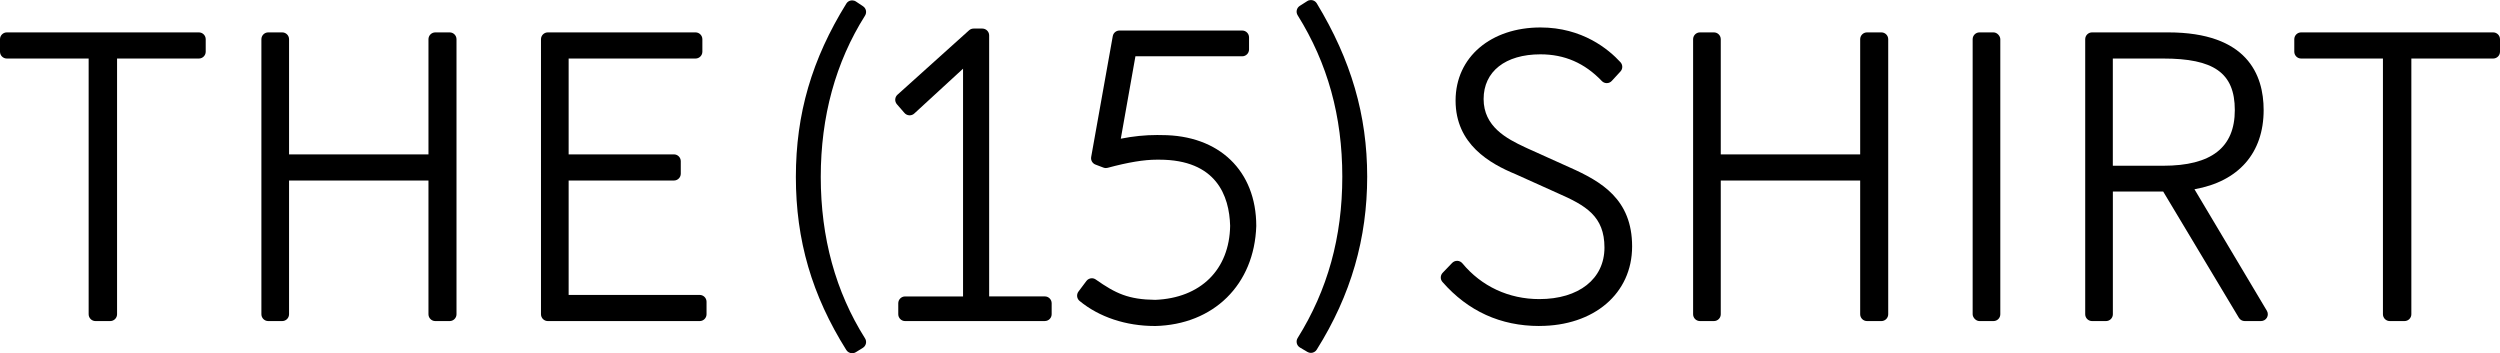
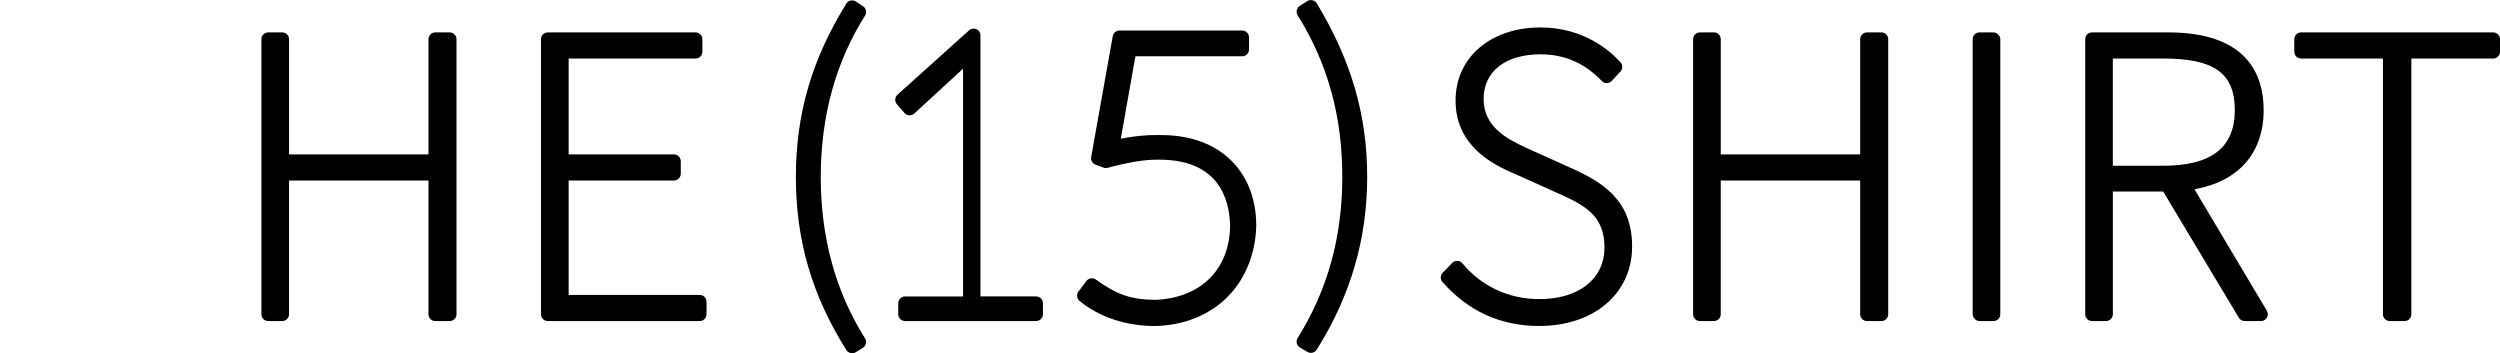
<svg xmlns="http://www.w3.org/2000/svg" id="_レイヤー_2" data-name="レイヤー 2" viewBox="0 0 659.91 93.24">
  <defs>
    <style>
      .cls-1 {
        fill: #000;
        stroke-width: 0px;
      }
    </style>
  </defs>
  <g id="_レイヤー_1-2" data-name="レイヤー 1">
    <g>
-       <path class="cls-1" d="M25.2,84.75c-.99,0-1.8-.81-1.8-1.8V15.45H1.8c-.99,0-1.8-.81-1.8-1.8v-3.3c0-.99.81-1.8,1.8-1.8h50.7c.99,0,1.8.81,1.8,1.8v3.3c0,.99-.81,1.8-1.8,1.8h-21.6v67.5c0,.99-.81,1.8-1.8,1.8h-3.9Z" />
      <path class="cls-1" d="M114.9,84.75c-.99,0-1.8-.81-1.8-1.8v-35.3h-36.8v35.3c0,.99-.81,1.8-1.8,1.8h-3.7c-.99,0-1.8-.81-1.8-1.8V10.35c0-.99.81-1.8,1.8-1.8h3.7c.99,0,1.8.81,1.8,1.8v30.4h36.8V10.35c0-.99.81-1.8,1.8-1.8h3.8c.99,0,1.8.81,1.8,1.8v72.6c0,.99-.81,1.8-1.8,1.8h-3.8Z" />
      <path class="cls-1" d="M144.6,84.75c-.99,0-1.8-.81-1.8-1.8V10.35c0-.99.81-1.8,1.8-1.8h39c.99,0,1.8.81,1.8,1.8v3.3c0,.99-.81,1.8-1.8,1.8h-33.5v25.3h27.8c.99,0,1.8.81,1.8,1.8v3.3c0,.99-.81,1.8-1.8,1.8h-27.8v30.2h34.6c.99,0,1.8.81,1.8,1.8v3.3c0,.99-.81,1.8-1.8,1.8h-40.1Z" />
      <path class="cls-1" d="M224.93,93.24c-.6,0-1.18-.3-1.53-.84-9.09-14.48-13.32-29-13.32-45.68s4.23-31.09,13.32-45.77c.26-.42.67-.71,1.15-.81.13-.03.25-.04.38-.04.35,0,.7.1,1,.3l1.89,1.26c.81.54,1.04,1.63.52,2.46-7.76,12.29-11.69,26.62-11.69,42.6s3.93,30.31,11.69,42.6c.26.41.34.9.23,1.37-.11.47-.4.87-.81,1.13l-1.89,1.17c-.29.18-.62.27-.95.27Z" />
-       <path class="cls-1" d="M238.91,84.75c-.99,0-1.8-.81-1.8-1.8v-2.9c0-.99.81-1.8,1.8-1.8h15.3V18.13l-12.88,11.84c-.33.31-.77.47-1.22.47-.03,0-.07,0-.1,0-.49-.03-.94-.25-1.26-.62l-2-2.3c-.64-.74-.58-1.86.15-2.52l18.9-17c.33-.3.76-.46,1.2-.46h2.3c.99,0,1.8.81,1.8,1.8v68.9h14.7c.99,0,1.8.81,1.8,1.8v2.9c0,.99-.81,1.8-1.8,1.8h-36.9Z" />
+       <path class="cls-1" d="M238.91,84.75c-.99,0-1.8-.81-1.8-1.8v-2.9c0-.99.81-1.8,1.8-1.8h15.3V18.13l-12.88,11.84c-.33.31-.77.47-1.22.47-.03,0-.07,0-.1,0-.49-.03-.94-.25-1.26-.62l-2-2.3c-.64-.74-.58-1.86.15-2.52l18.9-17c.33-.3.76-.46,1.2-.46c.99,0,1.8.81,1.8,1.8v68.9h14.7c.99,0,1.8.81,1.8,1.8v2.9c0,.99-.81,1.8-1.8,1.8h-36.9Z" />
      <path class="cls-1" d="M304.81,86.05c-7.61,0-14.66-2.35-19.84-6.61-.74-.61-.87-1.7-.3-2.47l2.1-2.8c.35-.47.89-.72,1.44-.72.36,0,.72.11,1.03.33,5.29,3.71,8.64,5.28,15.69,5.37,11.98-.47,19.6-7.96,19.78-19.53-.21-7.93-3.63-17.47-18.7-17.47-.25,0-.45,0-.66,0-3.38,0-7.51.68-12.98,2.15-.15.04-.31.06-.47.06-.22,0-.43-.04-.64-.12l-2.1-.8c-.81-.31-1.28-1.15-1.13-2l5.7-31.9c.15-.86.9-1.48,1.77-1.48h32.4c.99,0,1.8.81,1.8,1.8v3.2c0,.99-.81,1.8-1.8,1.8h-28.19l-3.86,21.75c3.26-.65,6.43-.97,9.61-.97.4,0,.8,0,1.19.02,15.14,0,24.96,9.42,24.96,24-.5,15.47-11.25,26.06-26.76,26.4h-.04Z" />
      <path class="cls-1" d="M346.03,93.15c-.31,0-.63-.08-.91-.25l-1.98-1.17c-.42-.25-.72-.65-.83-1.12-.11-.47-.04-.97.22-1.38,7.93-12.71,11.79-26.64,11.79-42.6s-3.86-29.9-11.79-42.61c-.52-.84-.27-1.94.56-2.47l1.98-1.26c.29-.19.63-.28.97-.28.14,0,.27.02.41.05.47.11.88.41,1.13.82,9.08,15,13.31,29.54,13.31,45.75s-4.23,31.2-13.33,45.68c-.34.54-.93.84-1.53.84Z" />
      <path class="cls-1" d="M406.32,86.05c-10.21,0-18.81-3.91-25.56-11.62-.62-.7-.59-1.76.06-2.43l2.5-2.6c.34-.35.81-.55,1.3-.55.02,0,.04,0,.07,0,.51.02.99.26,1.32.65,5.04,6.09,12.26,9.45,20.31,9.45,10.45,0,17.2-5.34,17.2-13.6s-4.88-11.09-12.32-14.35l-11.12-5.01c-6.78-2.8-15.86-7.88-15.86-19.44s9.42-19.3,22.4-19.3c11.07,0,17.99,5.75,21.13,9.18.63.69.63,1.75,0,2.43l-2.3,2.5c-.34.37-.81.58-1.31.58h-.02c-.49,0-.96-.2-1.3-.56-4.53-4.74-9.83-7.04-16.2-7.04-9.25,0-15,4.52-15,11.8s6.07,10.46,10.94,12.73l.73.34,11.07,4.99c8.33,3.71,16.46,8.38,16.46,20.84s-10.08,21-24.5,21Z" />
      <path class="cls-1" d="M492.82,84.75c-.99,0-1.8-.81-1.8-1.8v-35.3h-36.8v35.3c0,.99-.81,1.8-1.8,1.8h-3.7c-.99,0-1.8-.81-1.8-1.8V10.35c0-.99.81-1.8,1.8-1.8h3.7c.99,0,1.8.81,1.8,1.8v30.4h36.8V10.35c0-.99.81-1.8,1.8-1.8h3.8c.99,0,1.8.81,1.8,1.8v72.6c0,.99-.81,1.8-1.8,1.8h-3.8Z" />
      <rect class="cls-1" x="520.71" y="8.55" width="7.3" height="76.2" rx="1.8" ry="1.8" />
      <path class="cls-1" d="M592.52,84.75c-.63,0-1.22-.33-1.54-.87l-19.98-33.33h-13.28v32.4c0,.99-.81,1.8-1.8,1.8h-3.7c-.99,0-1.8-.81-1.8-1.8V10.35c0-.99.81-1.8,1.8-1.8h20.1c20.83,0,25.2,11.15,25.2,20.5,0,11.34-6.61,18.84-18.26,20.91l19.11,32.07c.33.56.34,1.25.02,1.81-.32.56-.92.91-1.57.91h-4.3ZM571.01,43.75c12.72,0,18.9-4.81,18.9-14.7s-5.65-13.6-18.9-13.6h-13.3v28.3h13.3Z" />
      <path class="cls-1" d="M630.81,84.75c-.99,0-1.8-.81-1.8-1.8V15.45h-21.6c-.99,0-1.8-.81-1.8-1.8v-3.3c0-.99.81-1.8,1.8-1.8h50.7c.99,0,1.8.81,1.8,1.8v3.3c0,.99-.81,1.8-1.8,1.8h-21.6v67.5c0,.99-.81,1.8-1.8,1.8h-3.9Z" />
    </g>
  </g>
</svg>